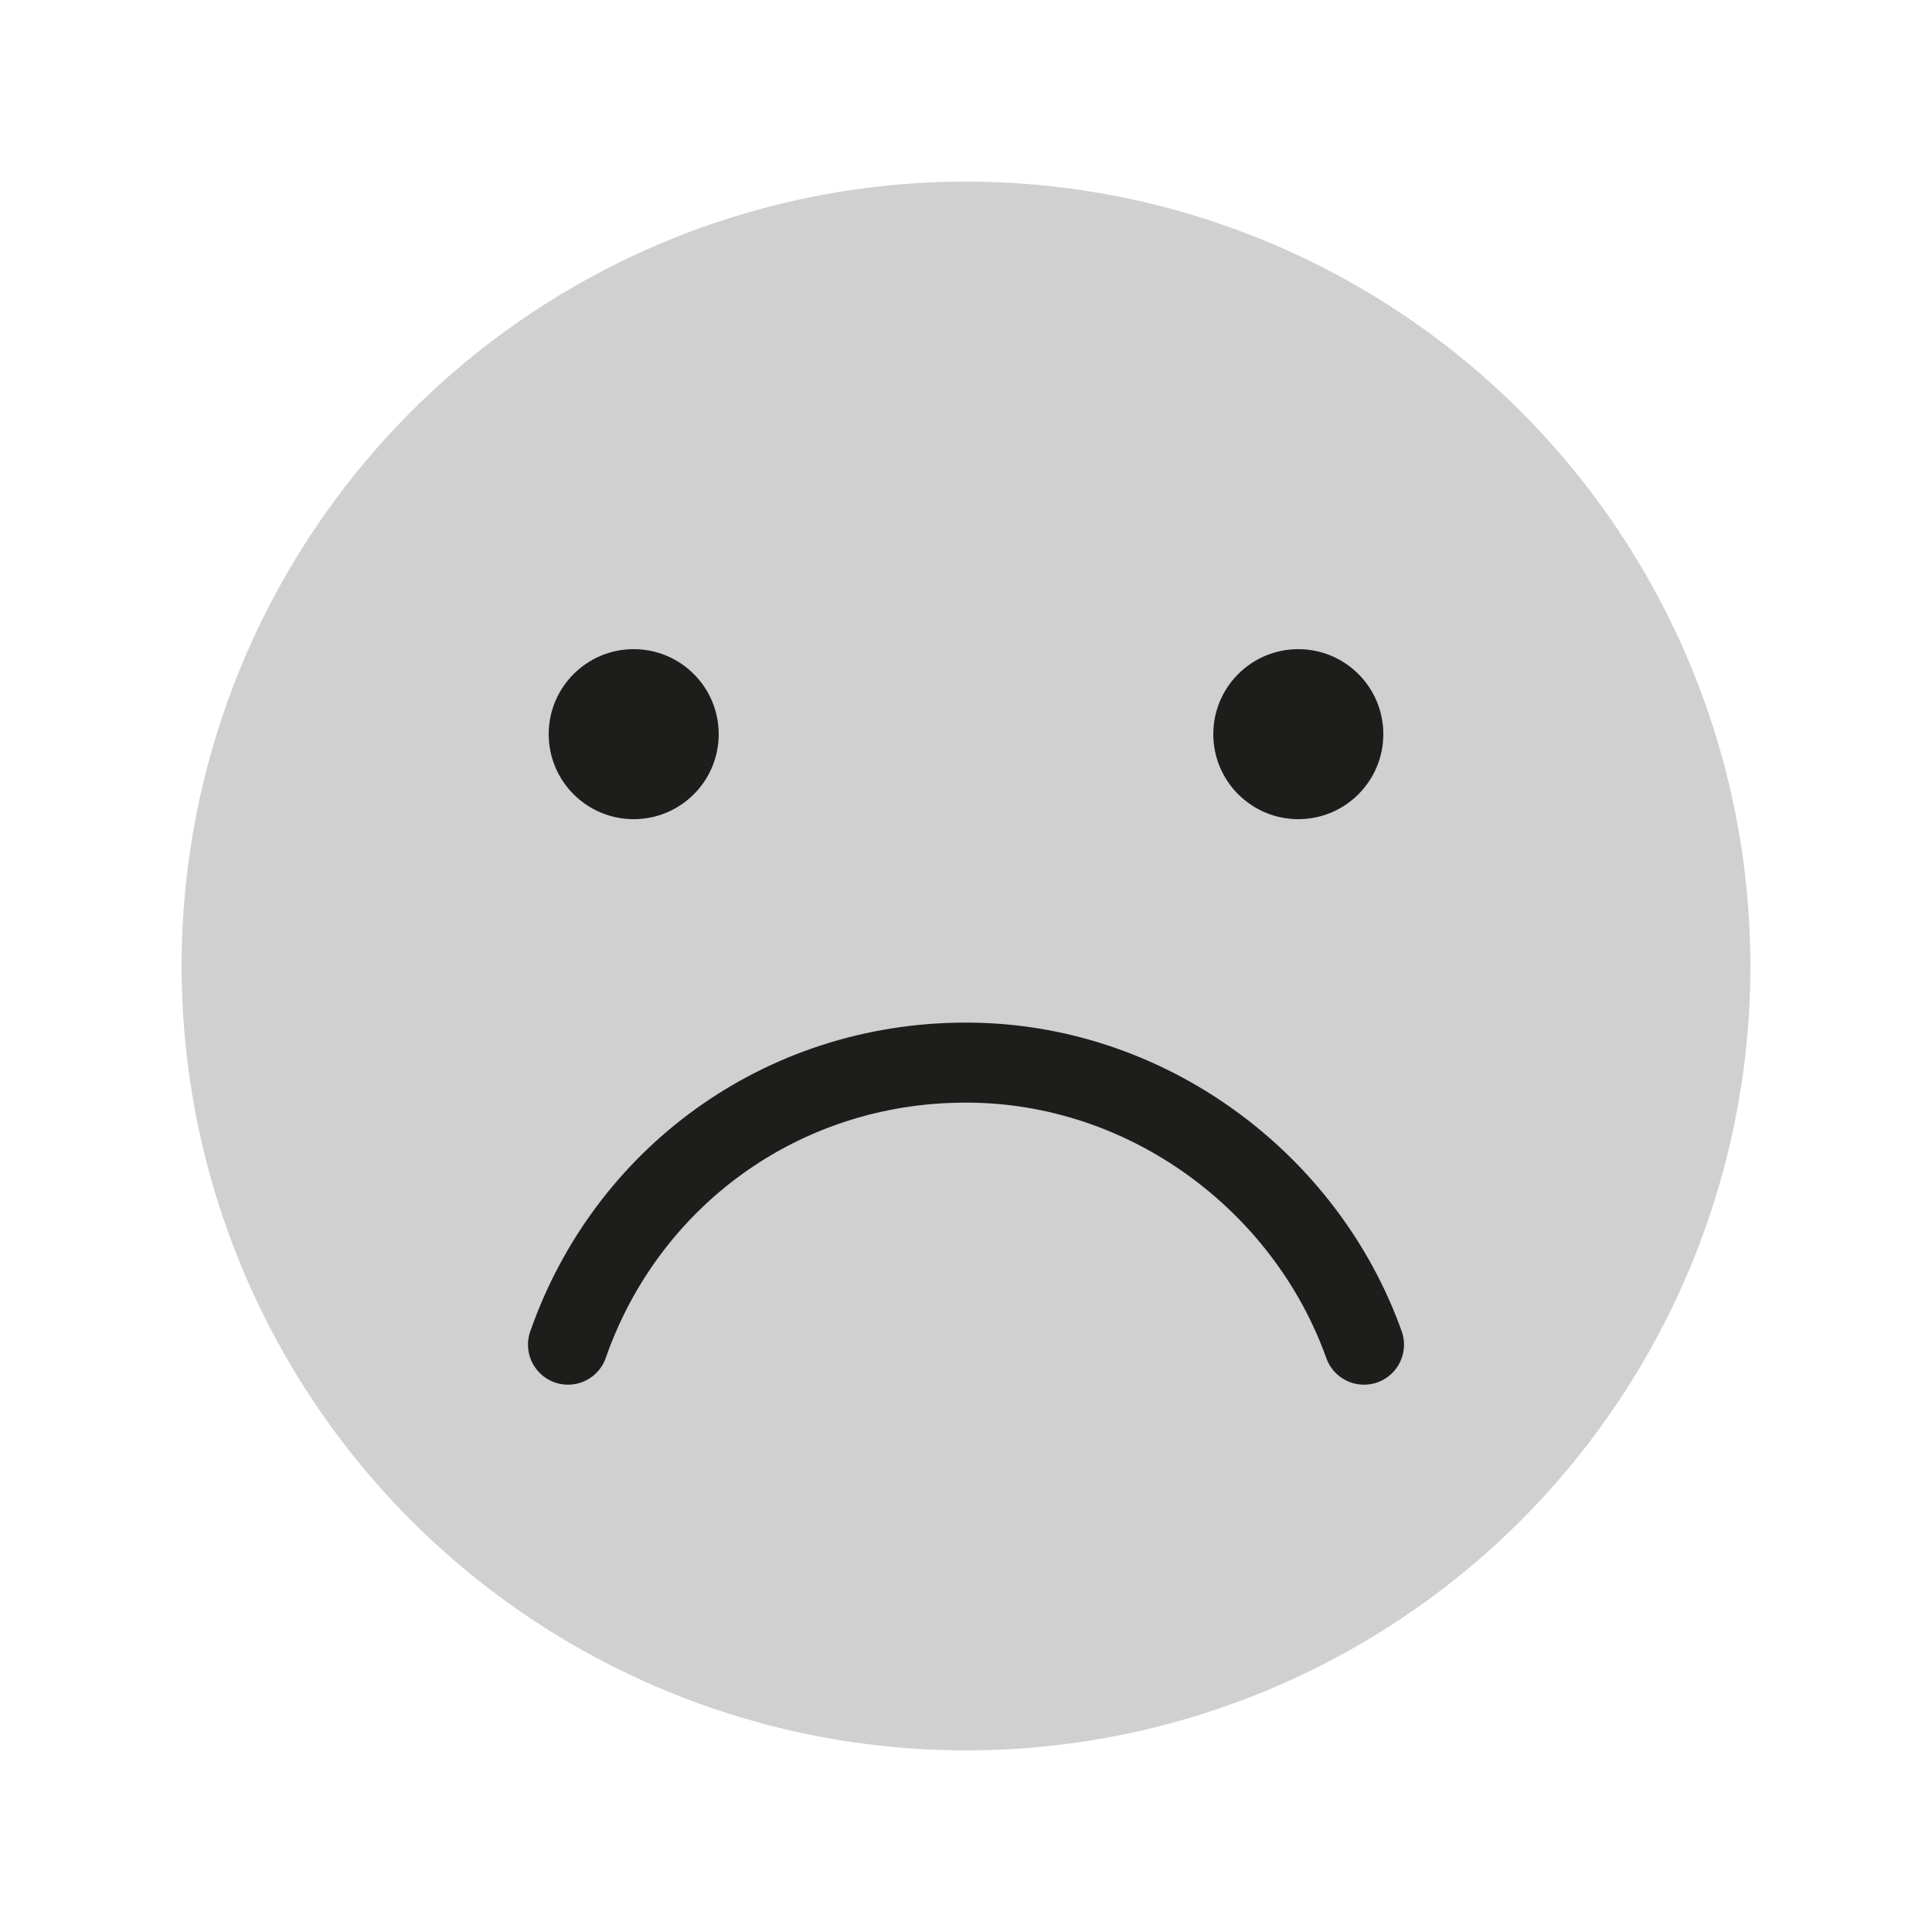
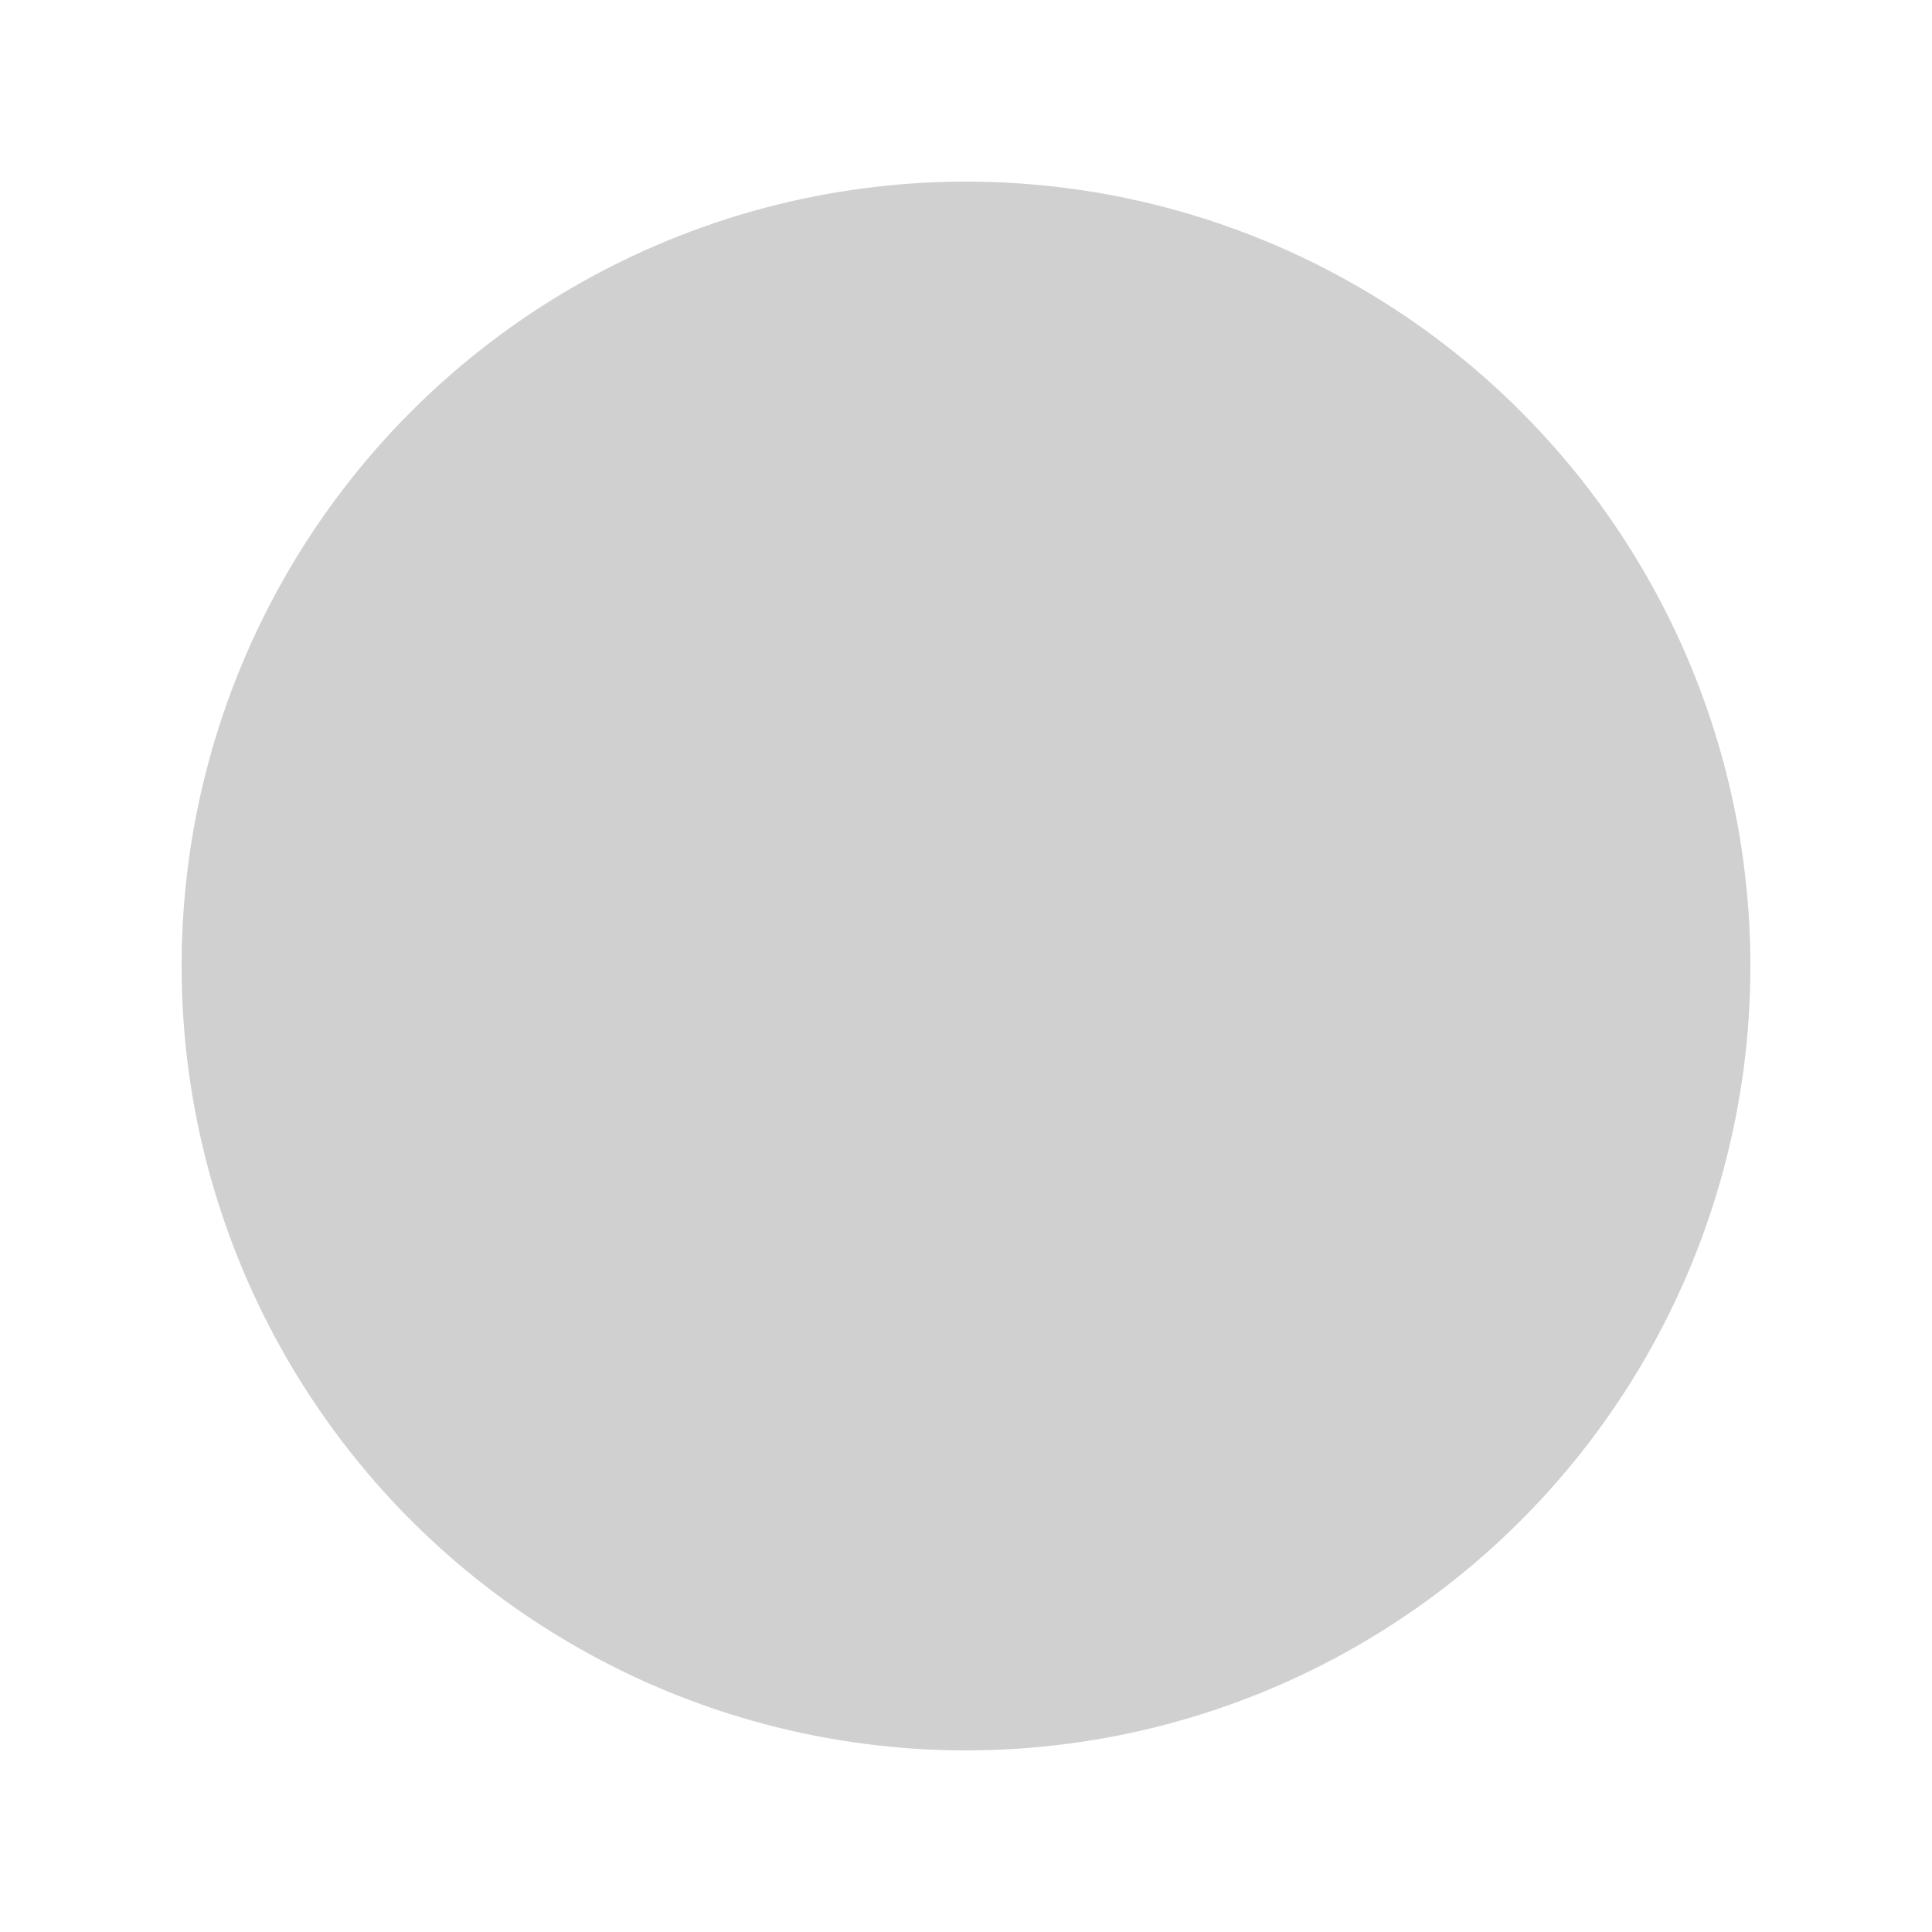
<svg xmlns="http://www.w3.org/2000/svg" version="1.1" id="Layer_1" x="0px" y="0px" viewBox="0 0 50 50" enable-background="new 0 0 50 50" xml:space="preserve">
  <g>
    <circle fill="#D0D0D0" cx="25" cy="25" r="20.3" />
    <g>
-       <circle fill="#1D1D1B" cx="33.6" cy="19" r="2.2" />
-       <circle fill="#1D1D1B" cx="16.4" cy="19" r="2.2" />
-     </g>
+       </g>
    <g>
-       <path fill="none" stroke="#1D1D1B" stroke-width="2.071" stroke-linecap="round" stroke-linejoin="round" stroke-miterlimit="10" d="    M35.3,34.8c-1.5-4.2-5.6-7.3-10.3-7.3c-4.8,0-8.8,3-10.3,7.3" />
-     </g>
+       </g>
  </g>
</svg>